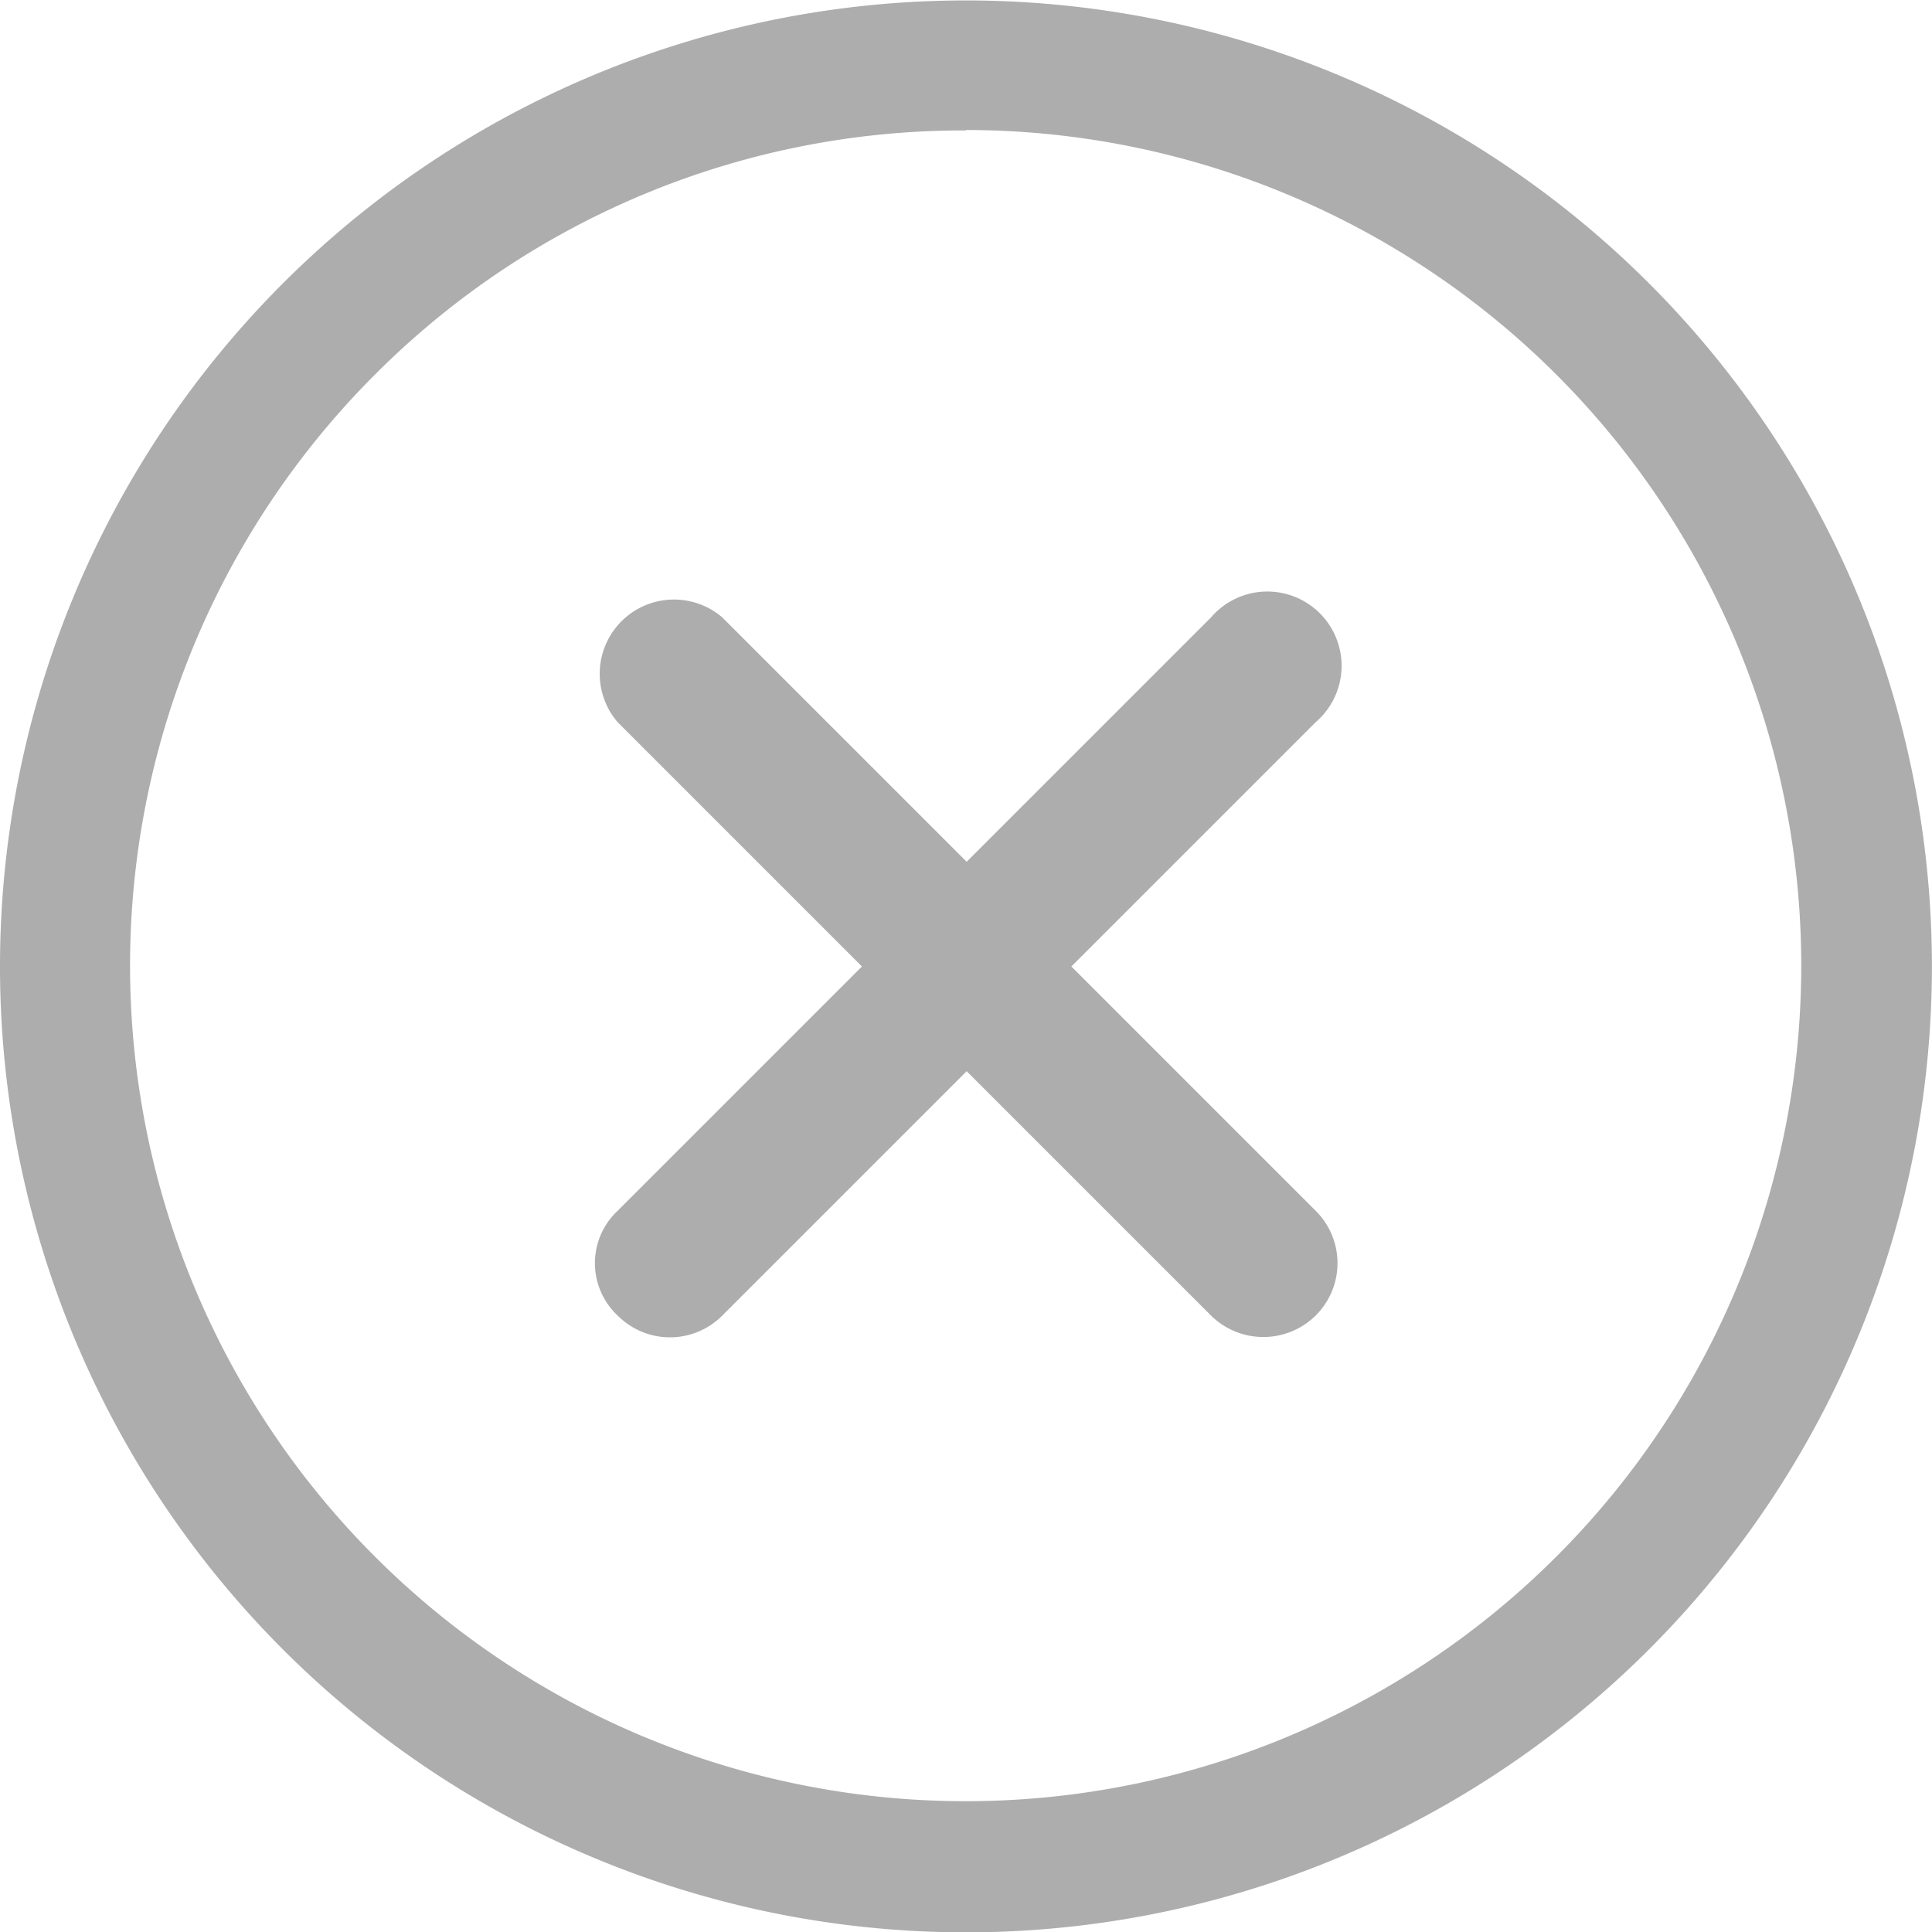
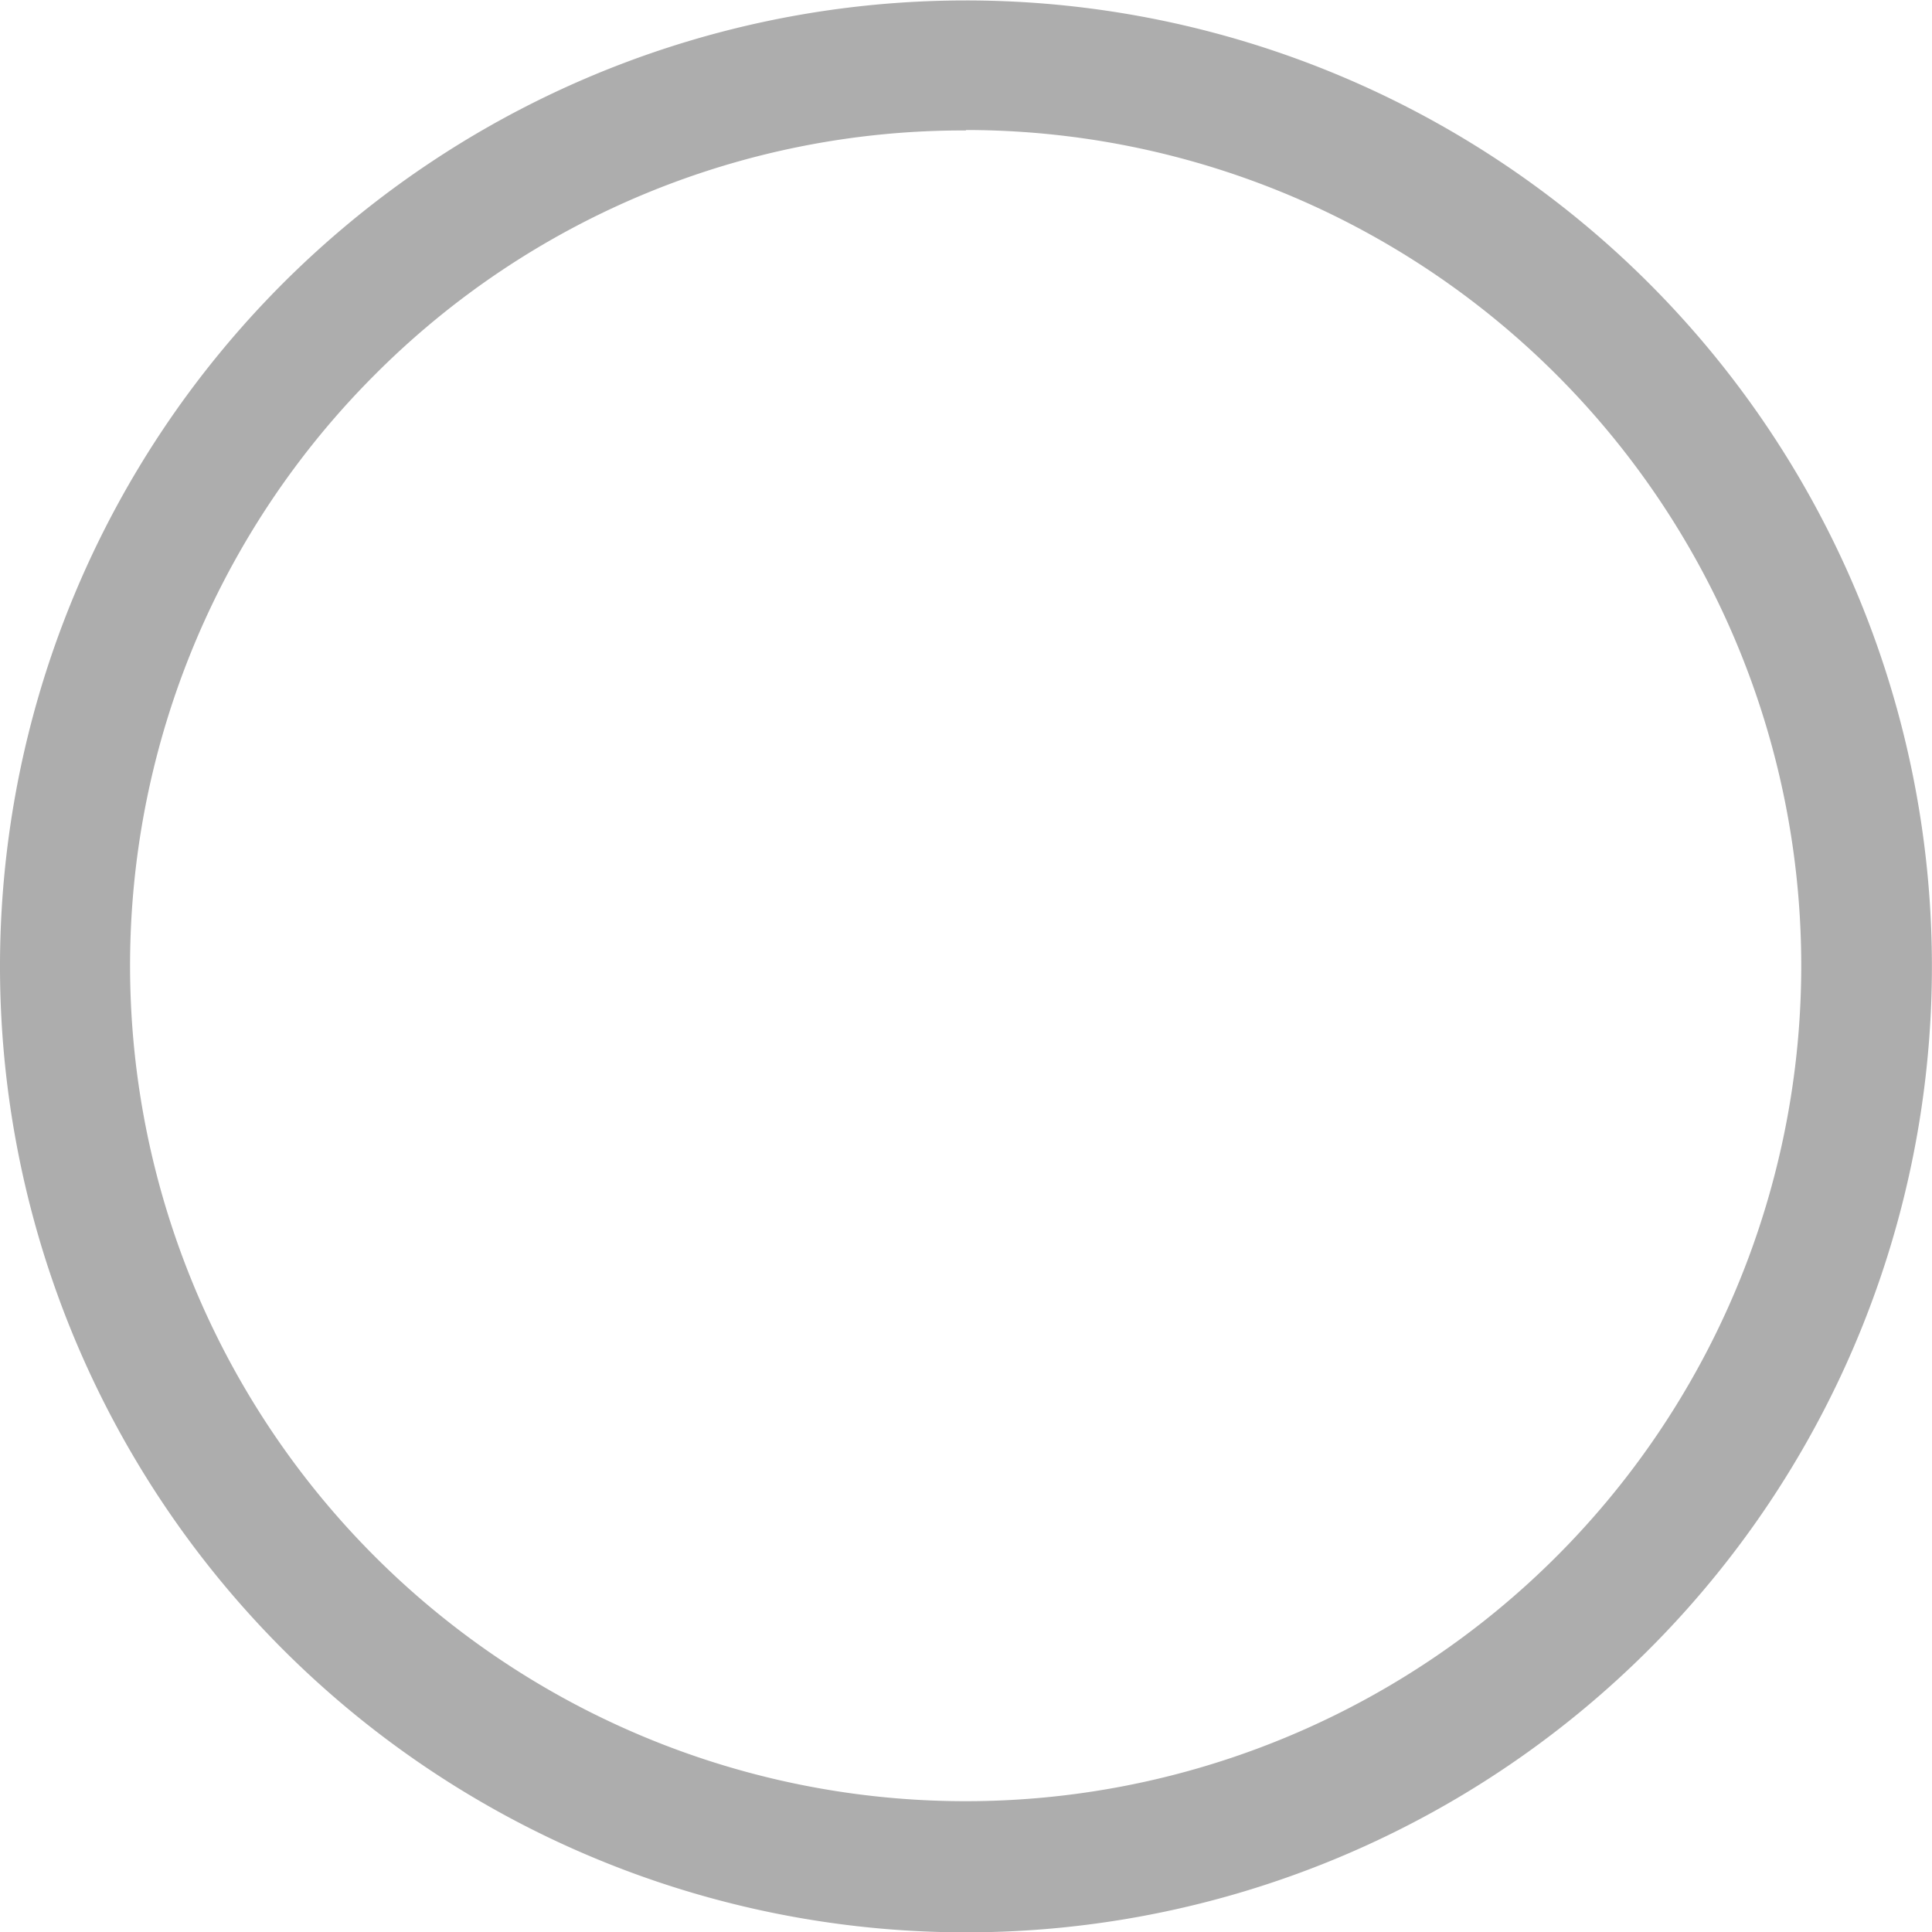
<svg xmlns="http://www.w3.org/2000/svg" viewBox="0 0 22.141 22.141" fill="#ADADAD">
  <g transform="translate(-3.375 -3.375)">
-     <path d="M20.637,19.433l-2.8-2.8,2.8-2.8a.851.851,0,1,0-1.2-1.2l-2.8,2.8-2.8-2.8a.851.851,0,0,0-1.2,1.2l2.8,2.8-2.8,2.8a.822.822,0,0,0,0,1.2.845.845,0,0,0,1.2,0l2.8-2.8,2.8,2.8a.854.854,0,0,0,1.2,0A.845.845,0,0,0,20.637,19.433Z" transform="translate(-2.184 -2.182)" />
    <path d="M14.445,4.865A9.576,9.576,0,1,1,7.67,7.67a9.517,9.517,0,0,1,6.775-2.8m0-1.49a11.07,11.07,0,1,0,11.07,11.07,11.069,11.069,0,0,0-11.07-11.07Z" />
  </g>
</svg>